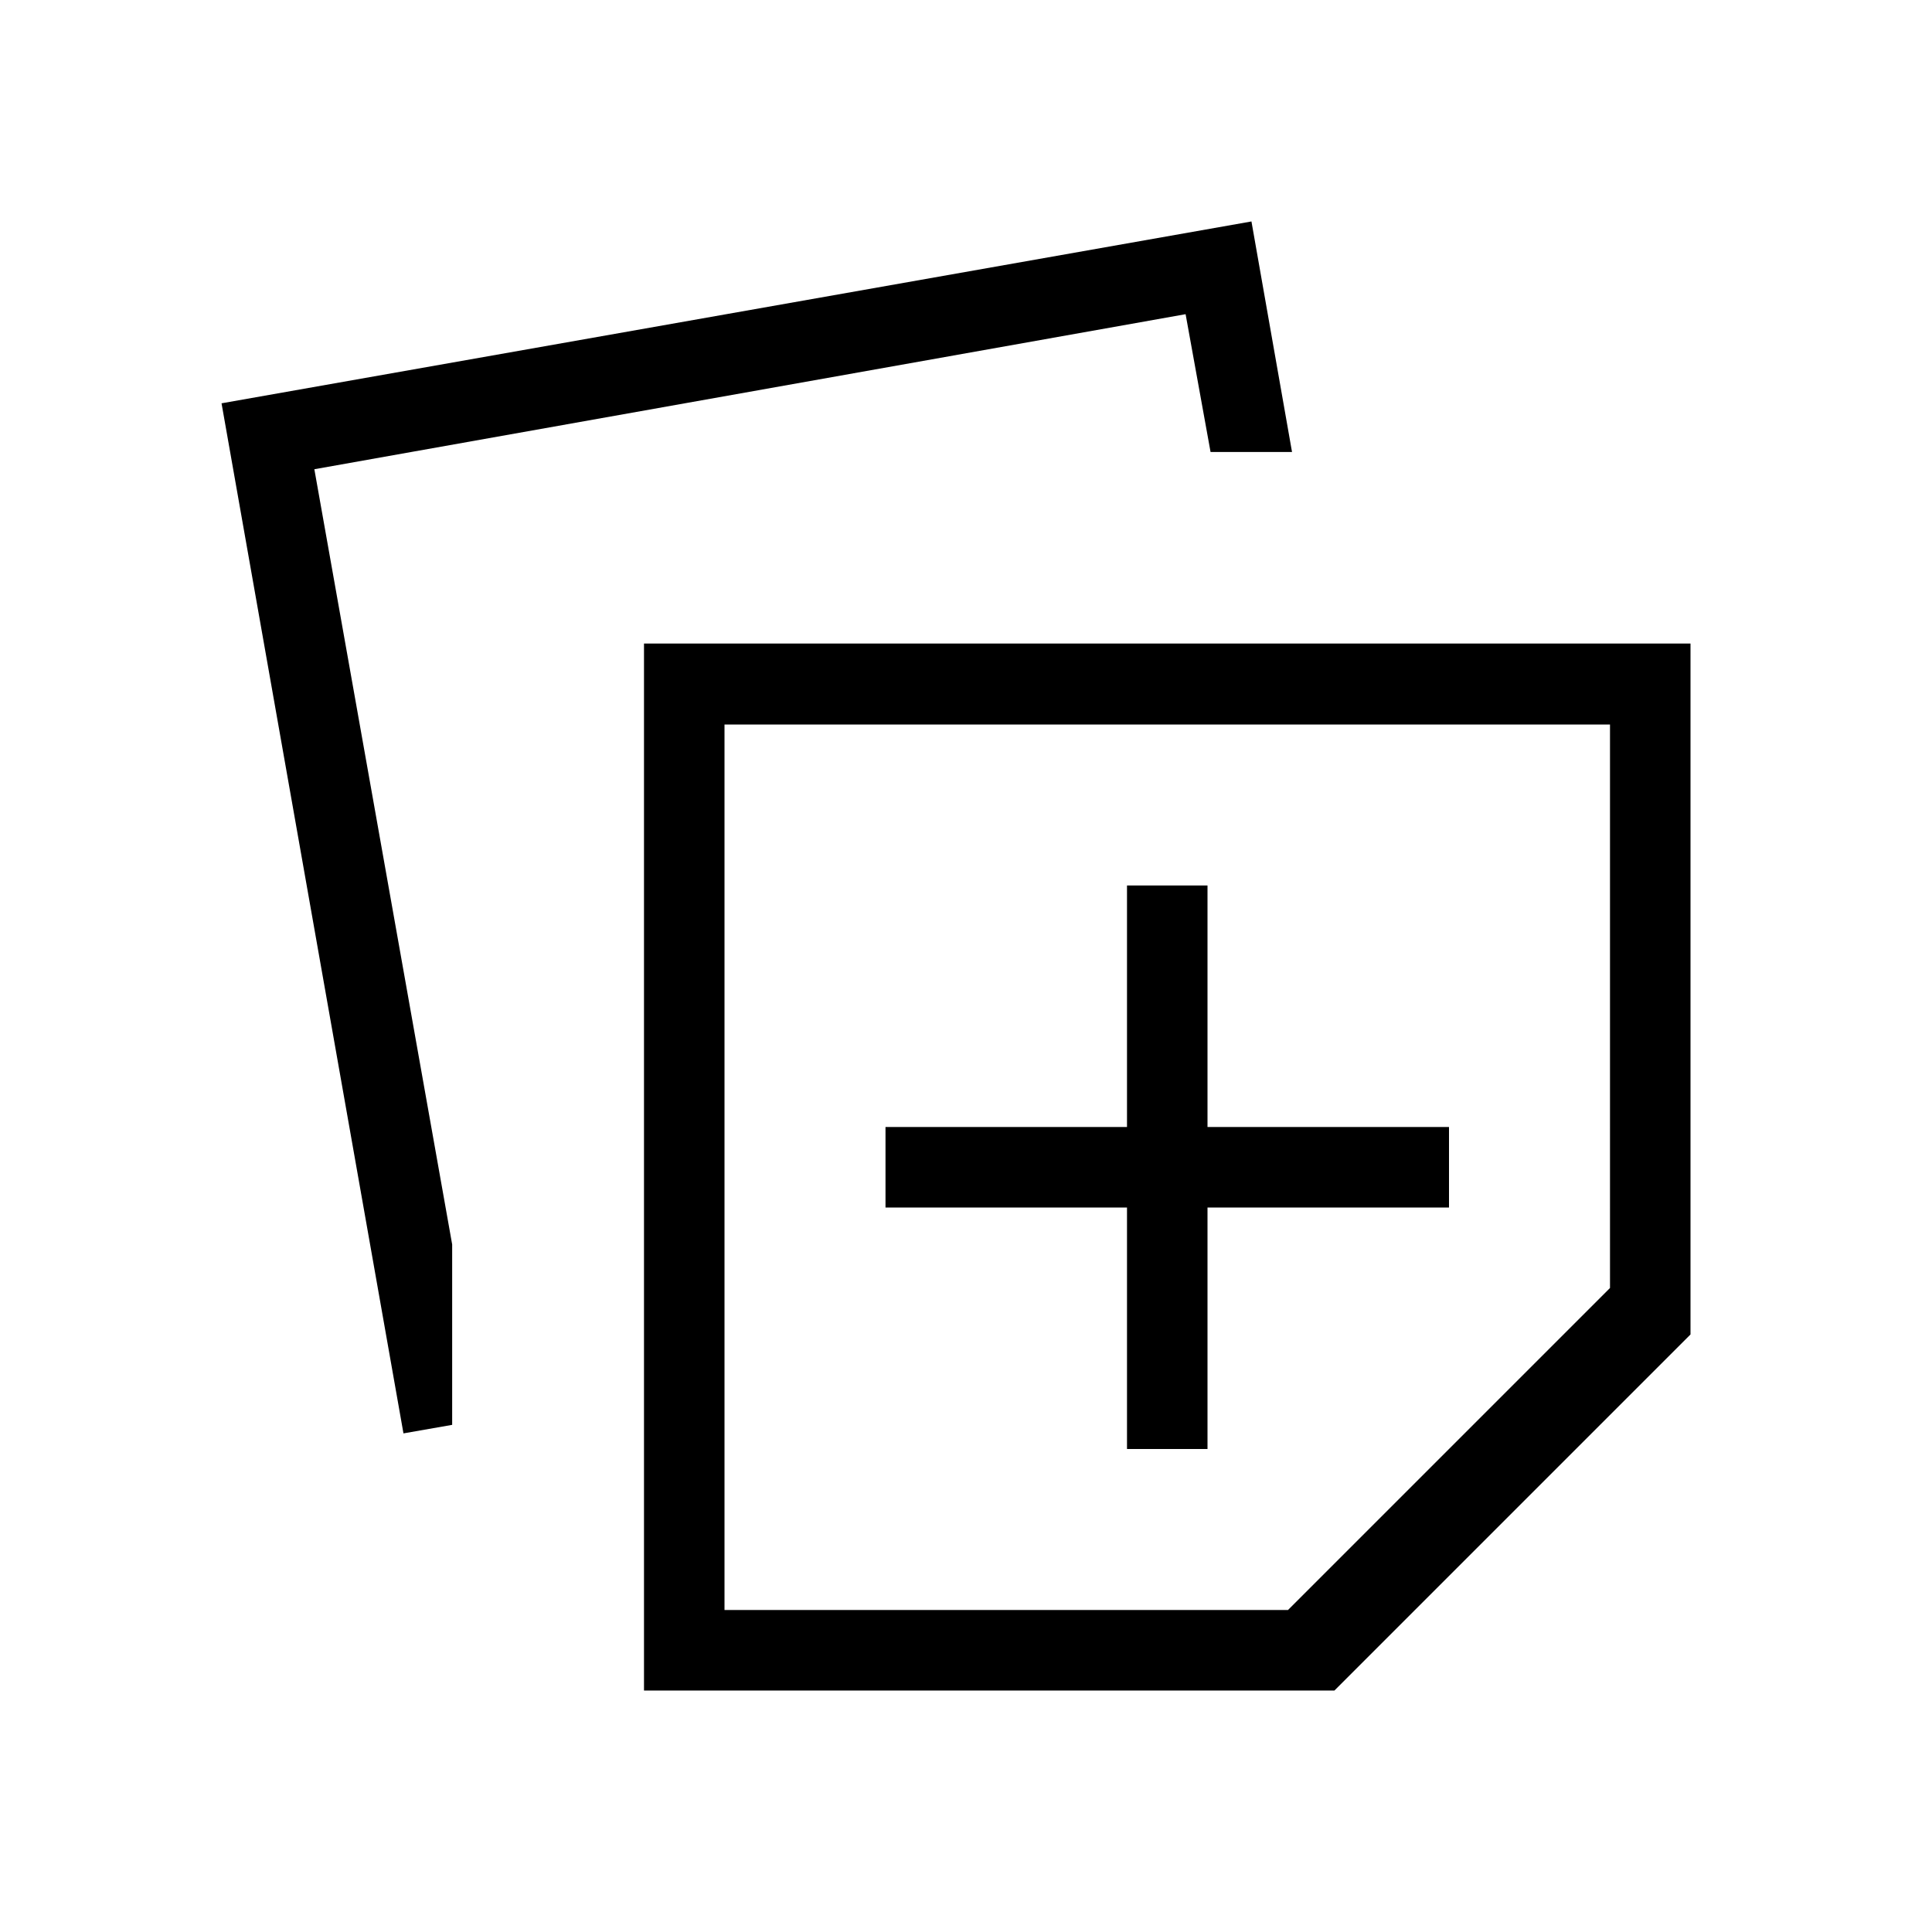
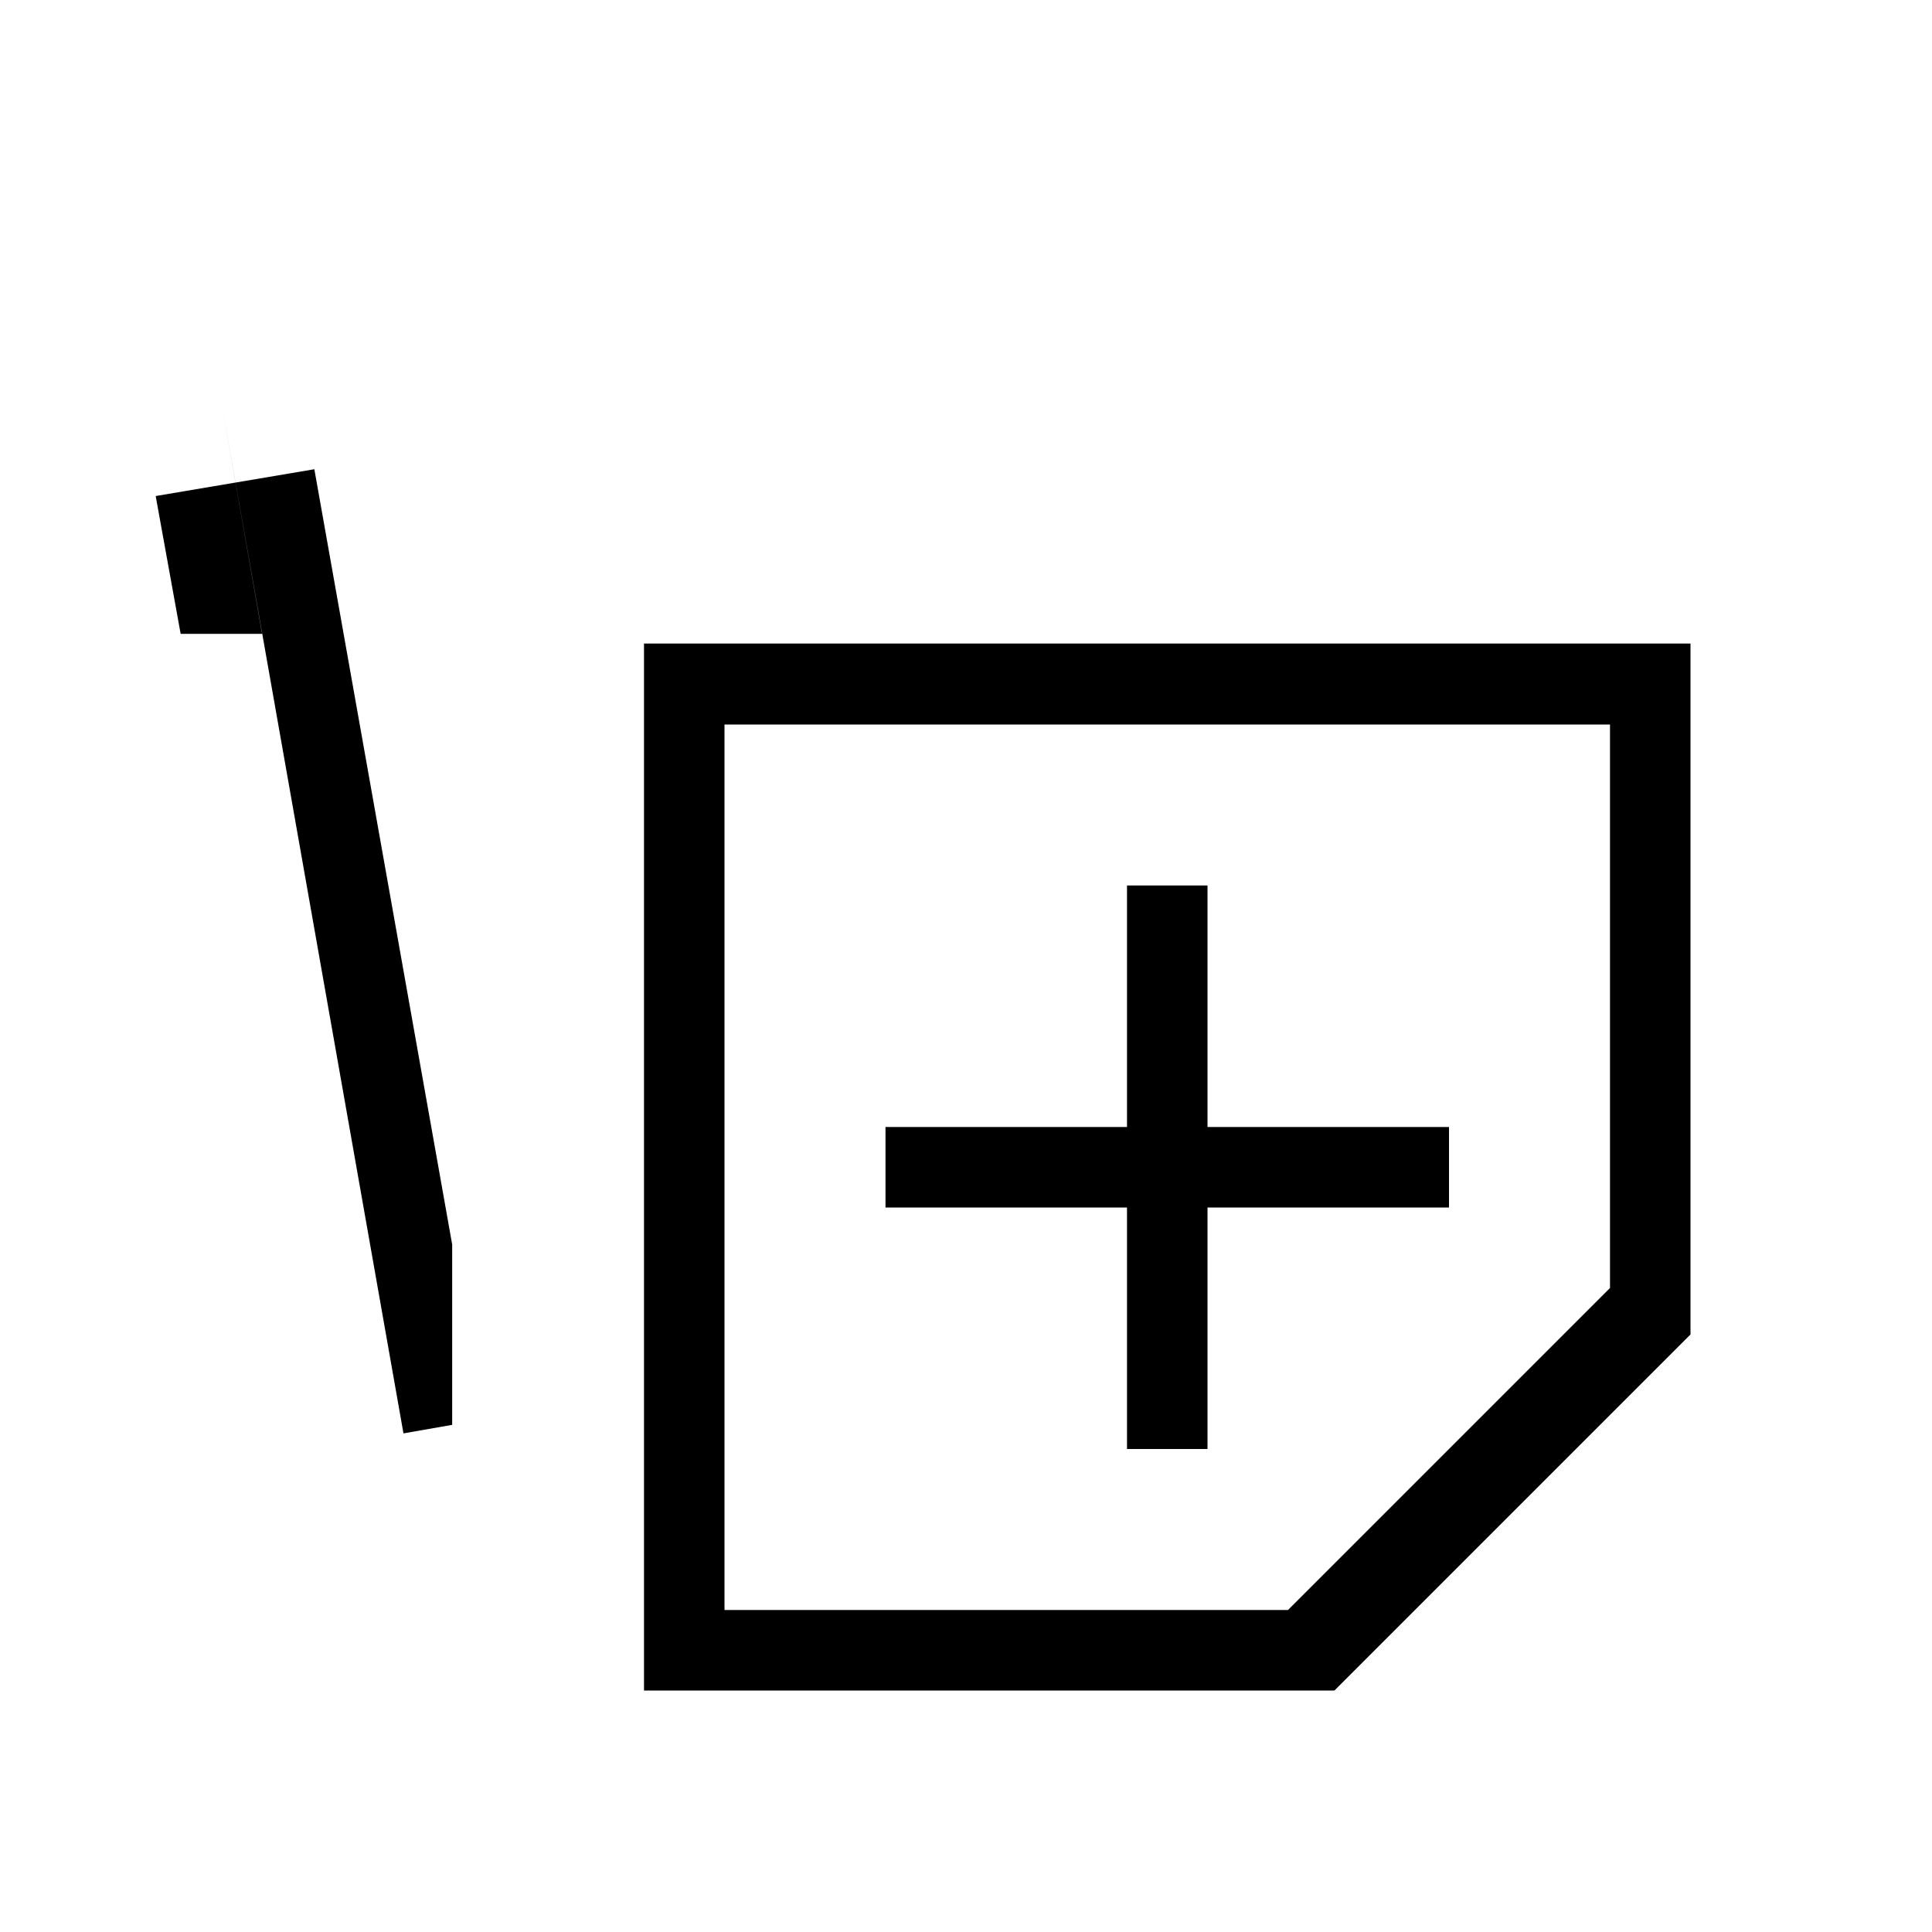
<svg xmlns="http://www.w3.org/2000/svg" width="32" height="32" viewBox="0 0 24 24">
-   <path fill="currentColor" d="M8 21V7.994h13v8.583L16.577 21zm1-1h7l4-4V9H9zm-3.988-2.194L2.752 5.01l12.794-2.259l.504 2.864h-1.012l-.31-1.712L3.905 5.829l1.712 9.63V17.7zM14 18h1v-3h3v-1h-3v-3h-1v3h-3v1h3zm.5-3.5" />
+   <path fill="currentColor" d="M8 21V7.994h13v8.583L16.577 21zm1-1h7l4-4V9H9zm-3.988-2.194L2.752 5.01l.504 2.864h-1.012l-.31-1.712L3.905 5.829l1.712 9.63V17.7zM14 18h1v-3h3v-1h-3v-3h-1v3h-3v1h3zm.5-3.5" />
</svg>